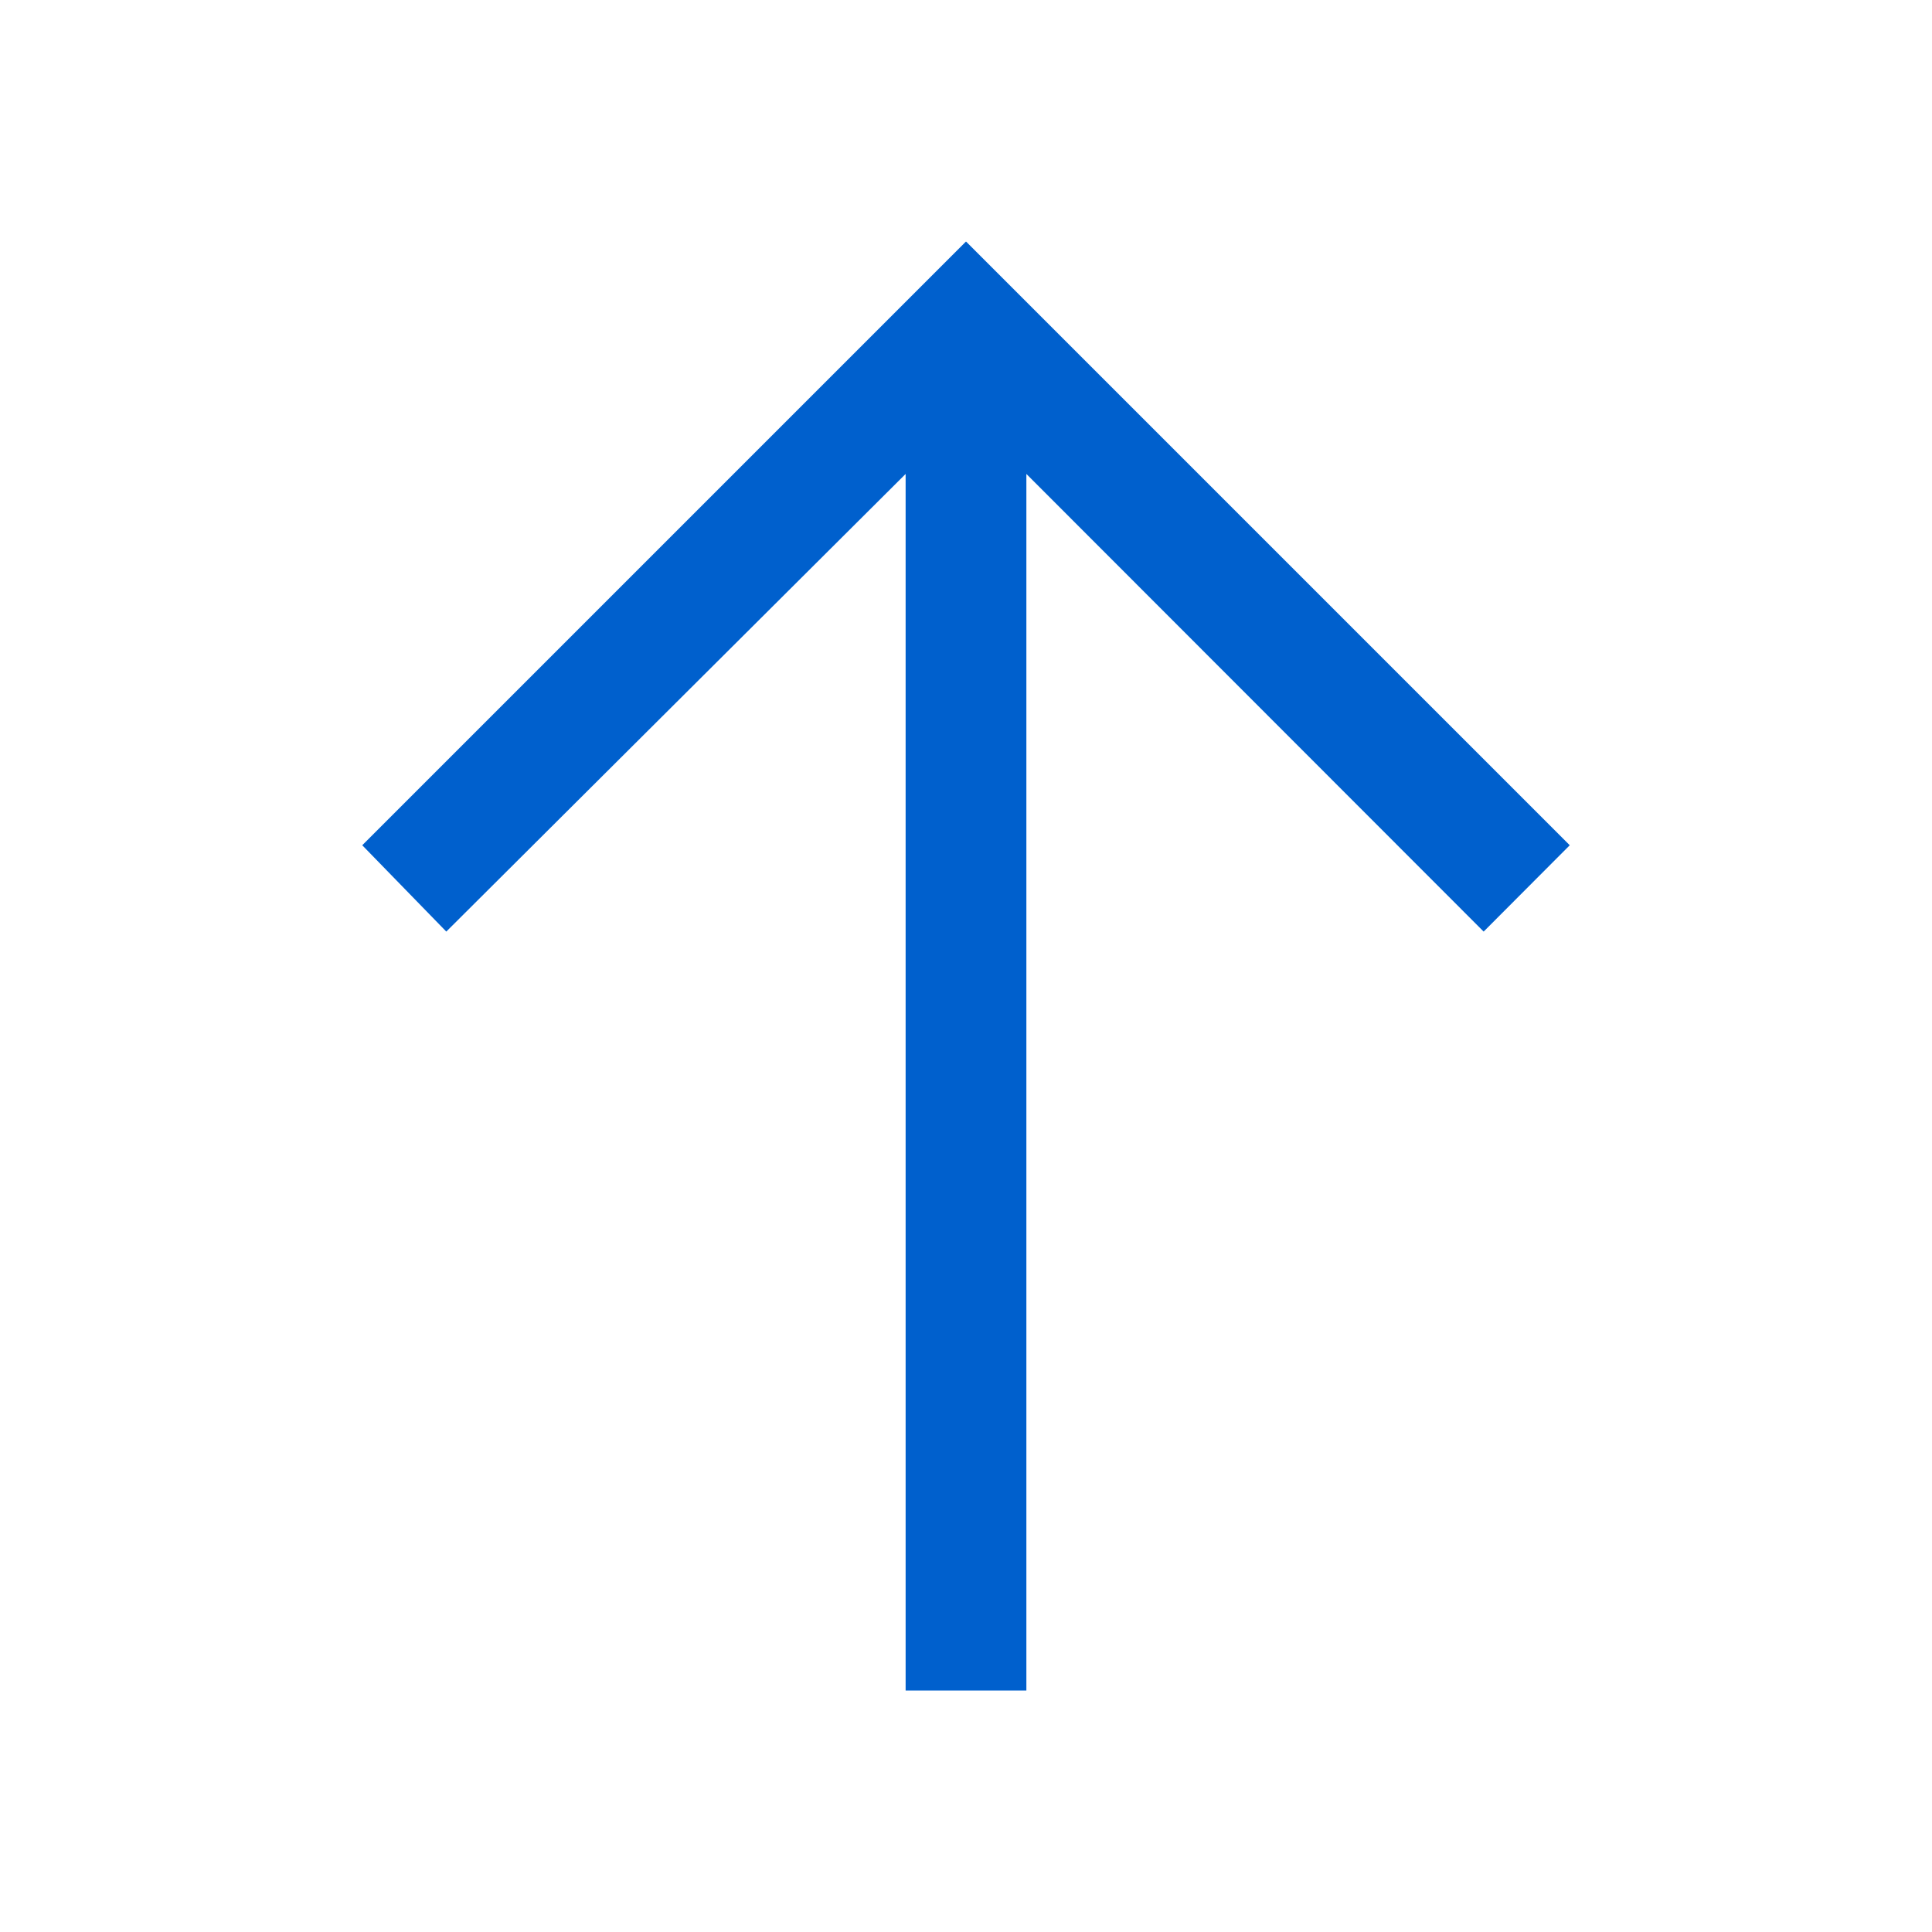
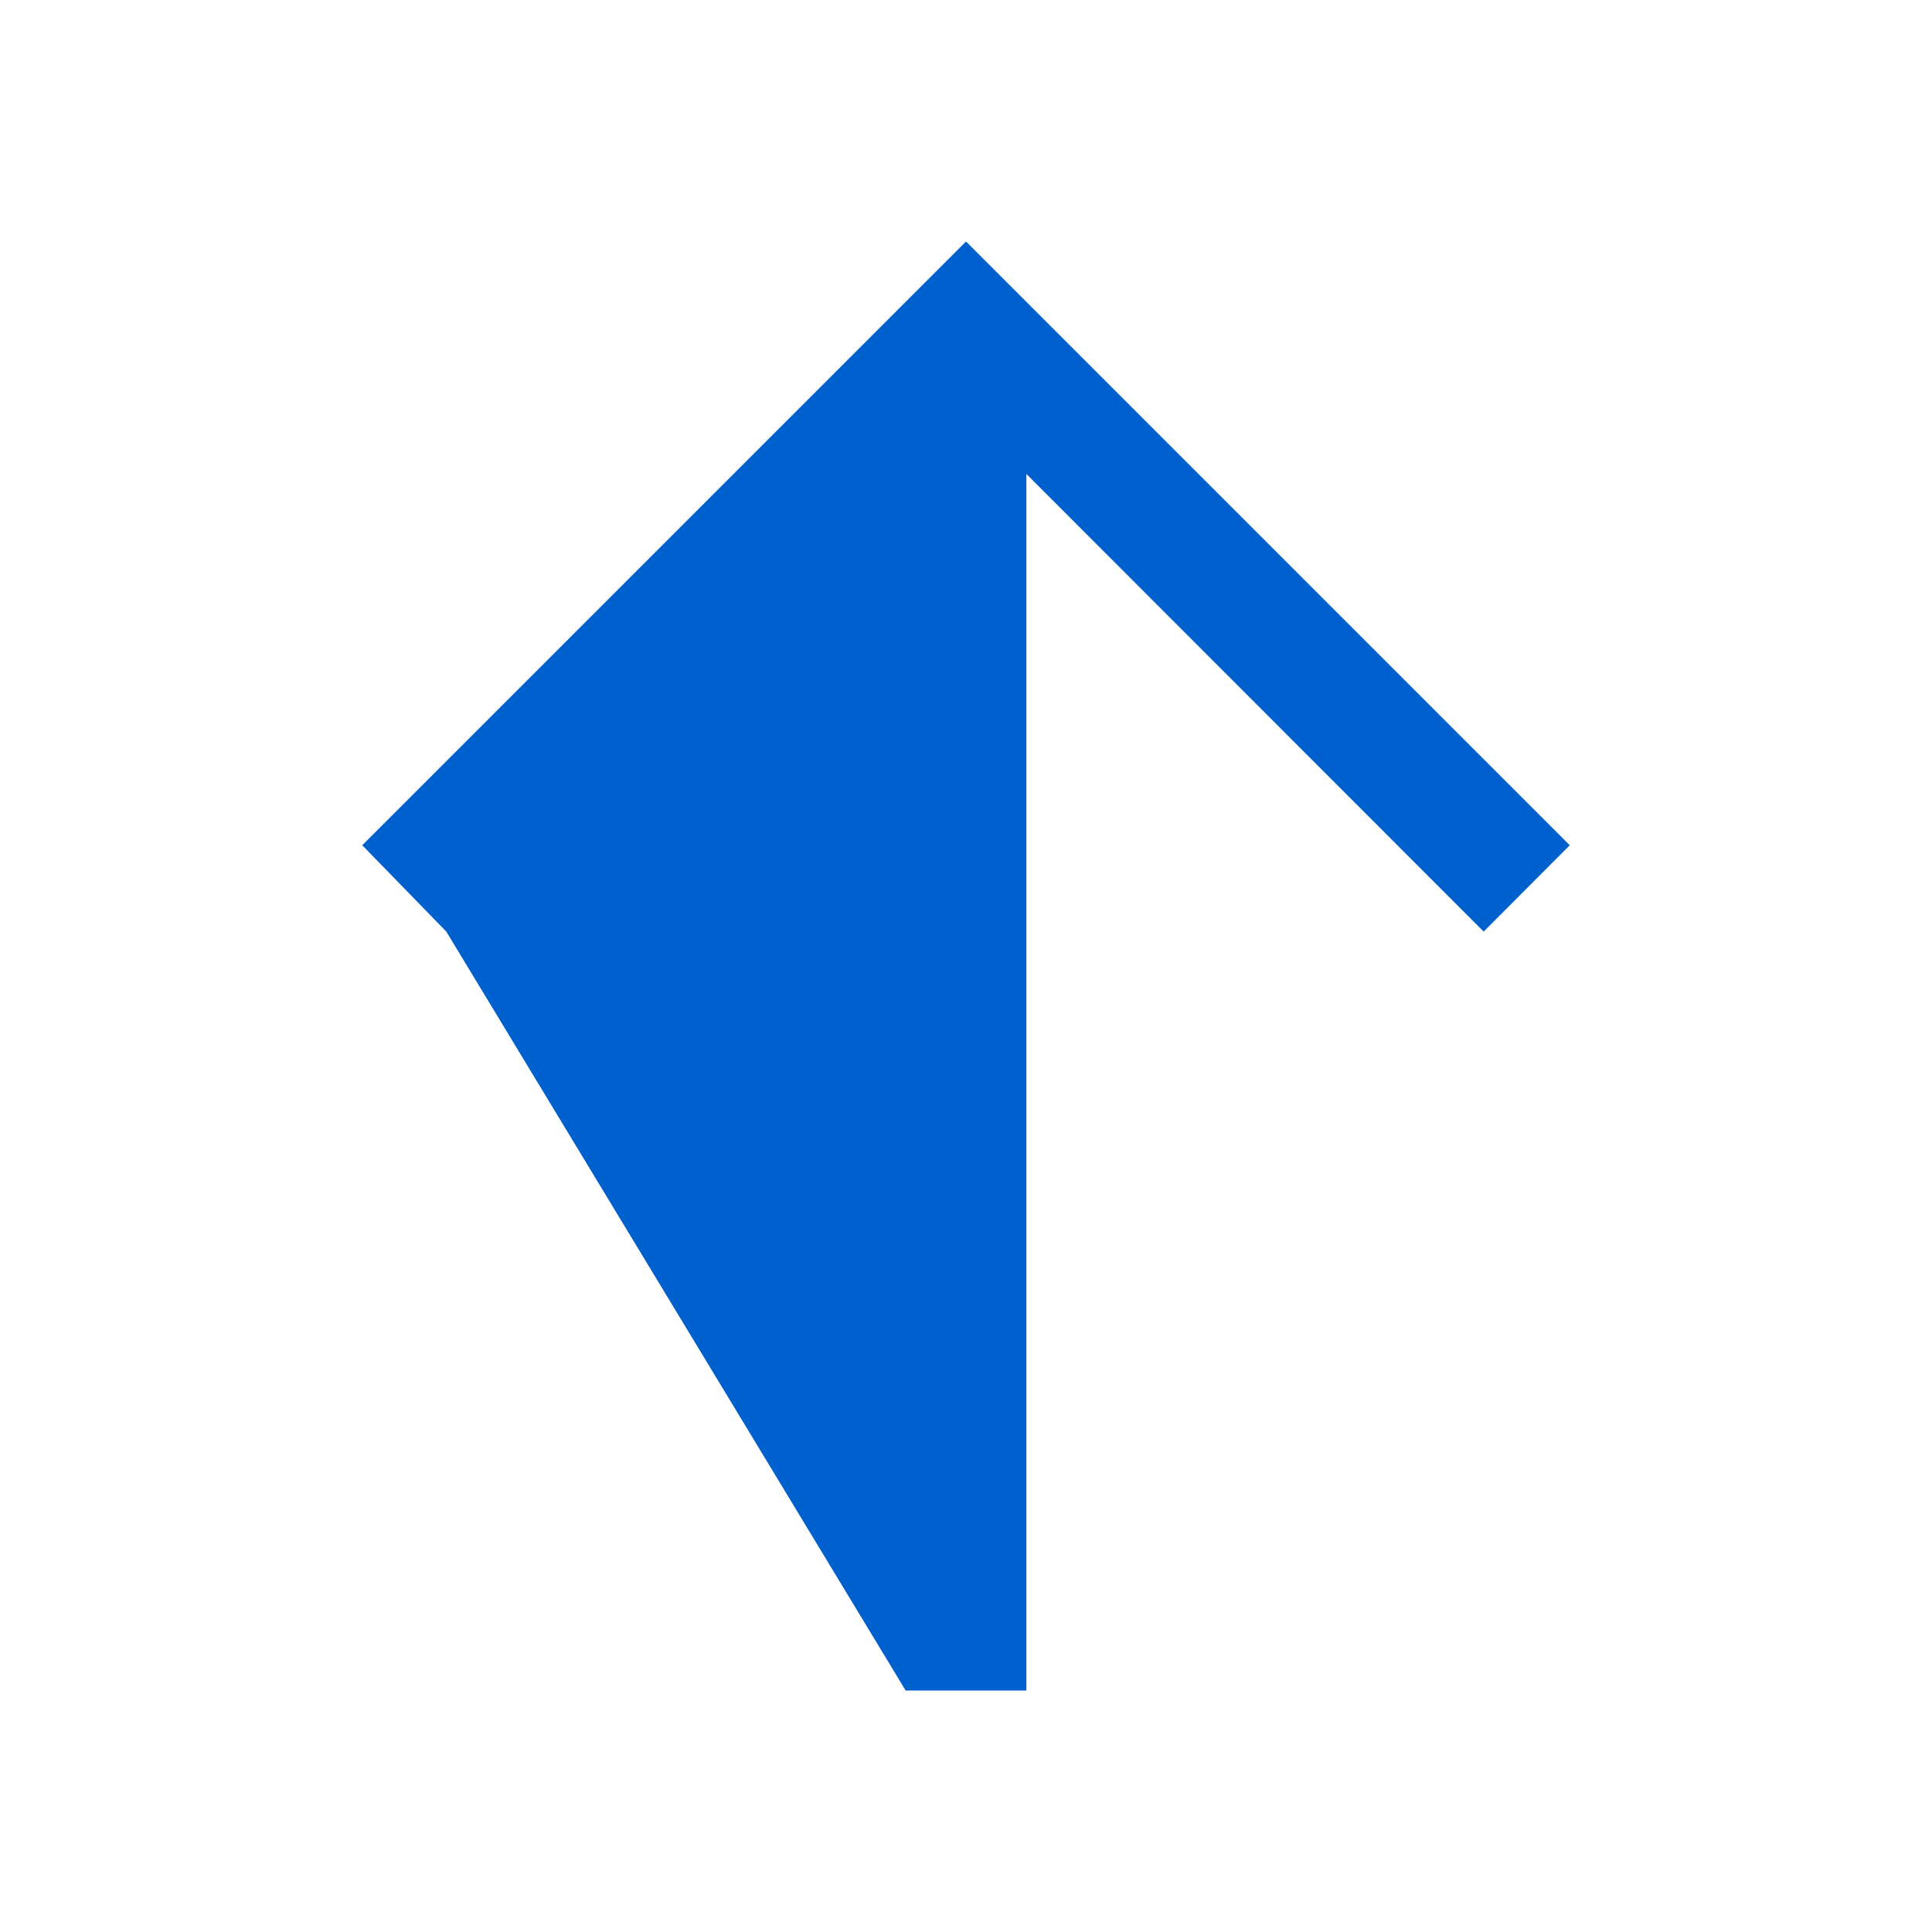
<svg xmlns="http://www.w3.org/2000/svg" width="16" height="16" viewBox="0 0 16 16" fill="none">
-   <path d="M3 7L3.696 7.715L7.5 3.925L7.5 14L8.5 14L8.5 3.925L12.287 7.715L13 7L8 2L3 7Z" fill="#0060CD" />
+   <path d="M3 7L3.696 7.715L7.5 14L8.5 14L8.5 3.925L12.287 7.715L13 7L8 2L3 7Z" fill="#0060CD" />
</svg>